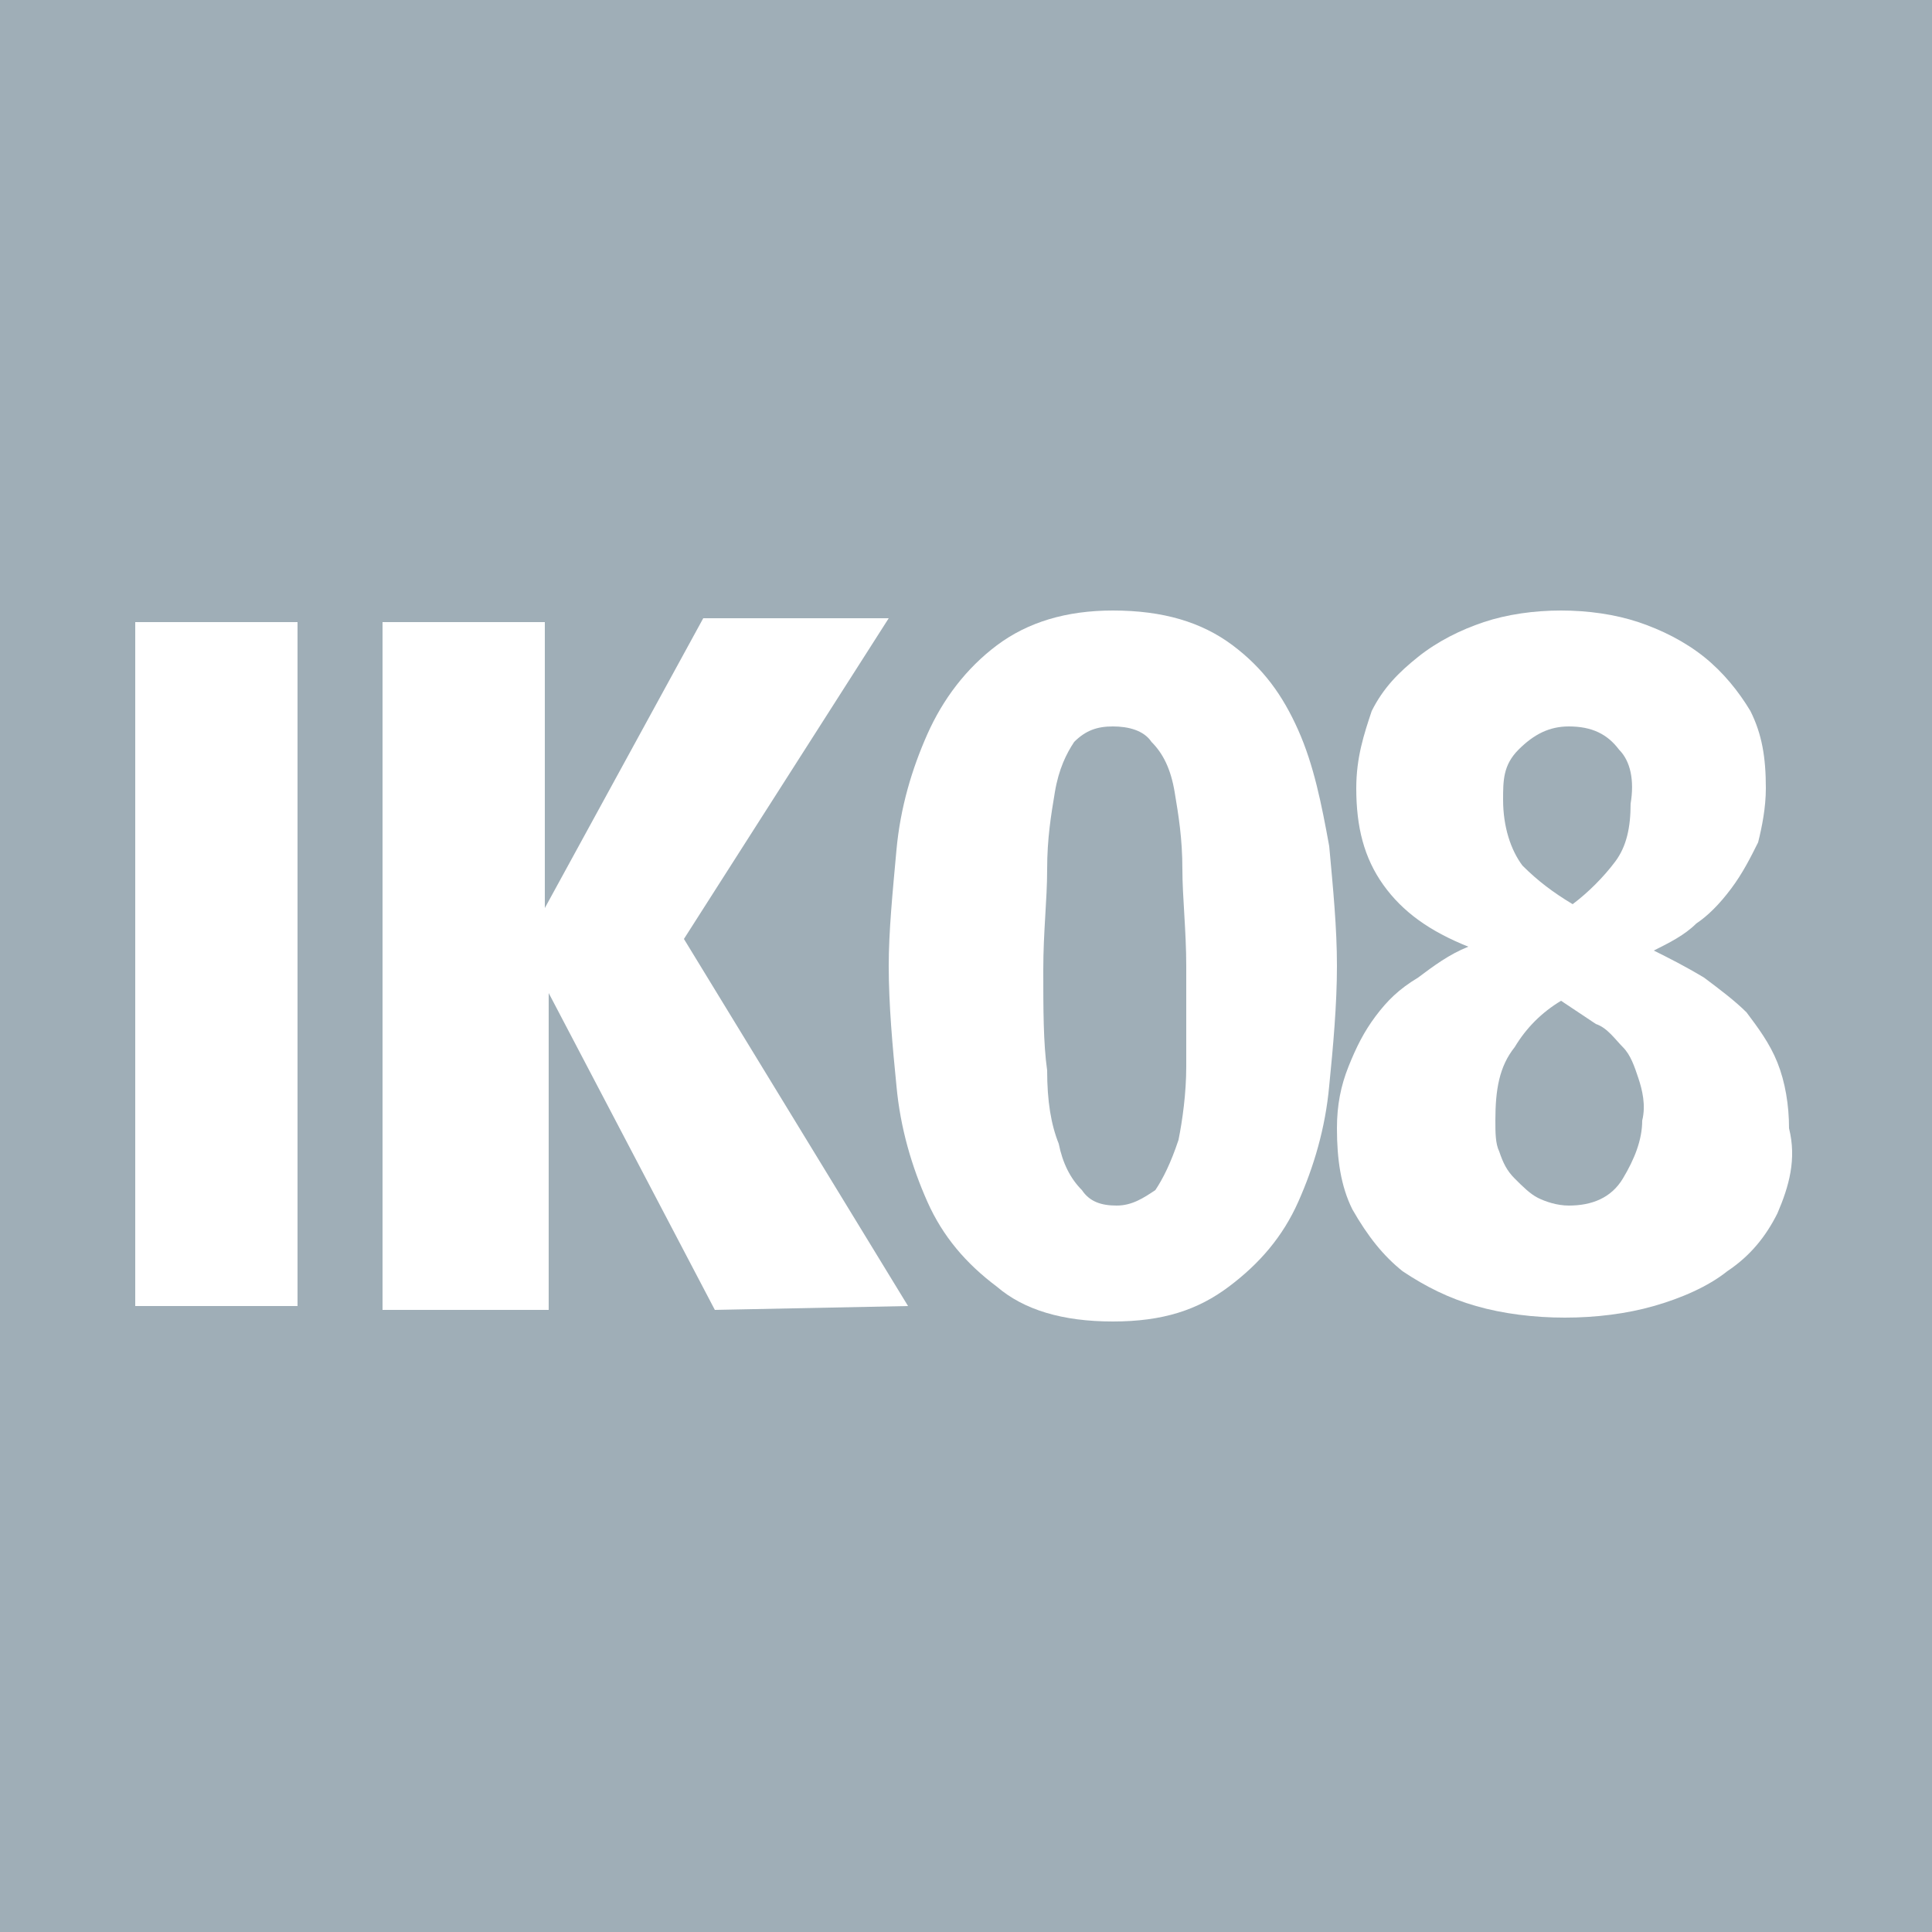
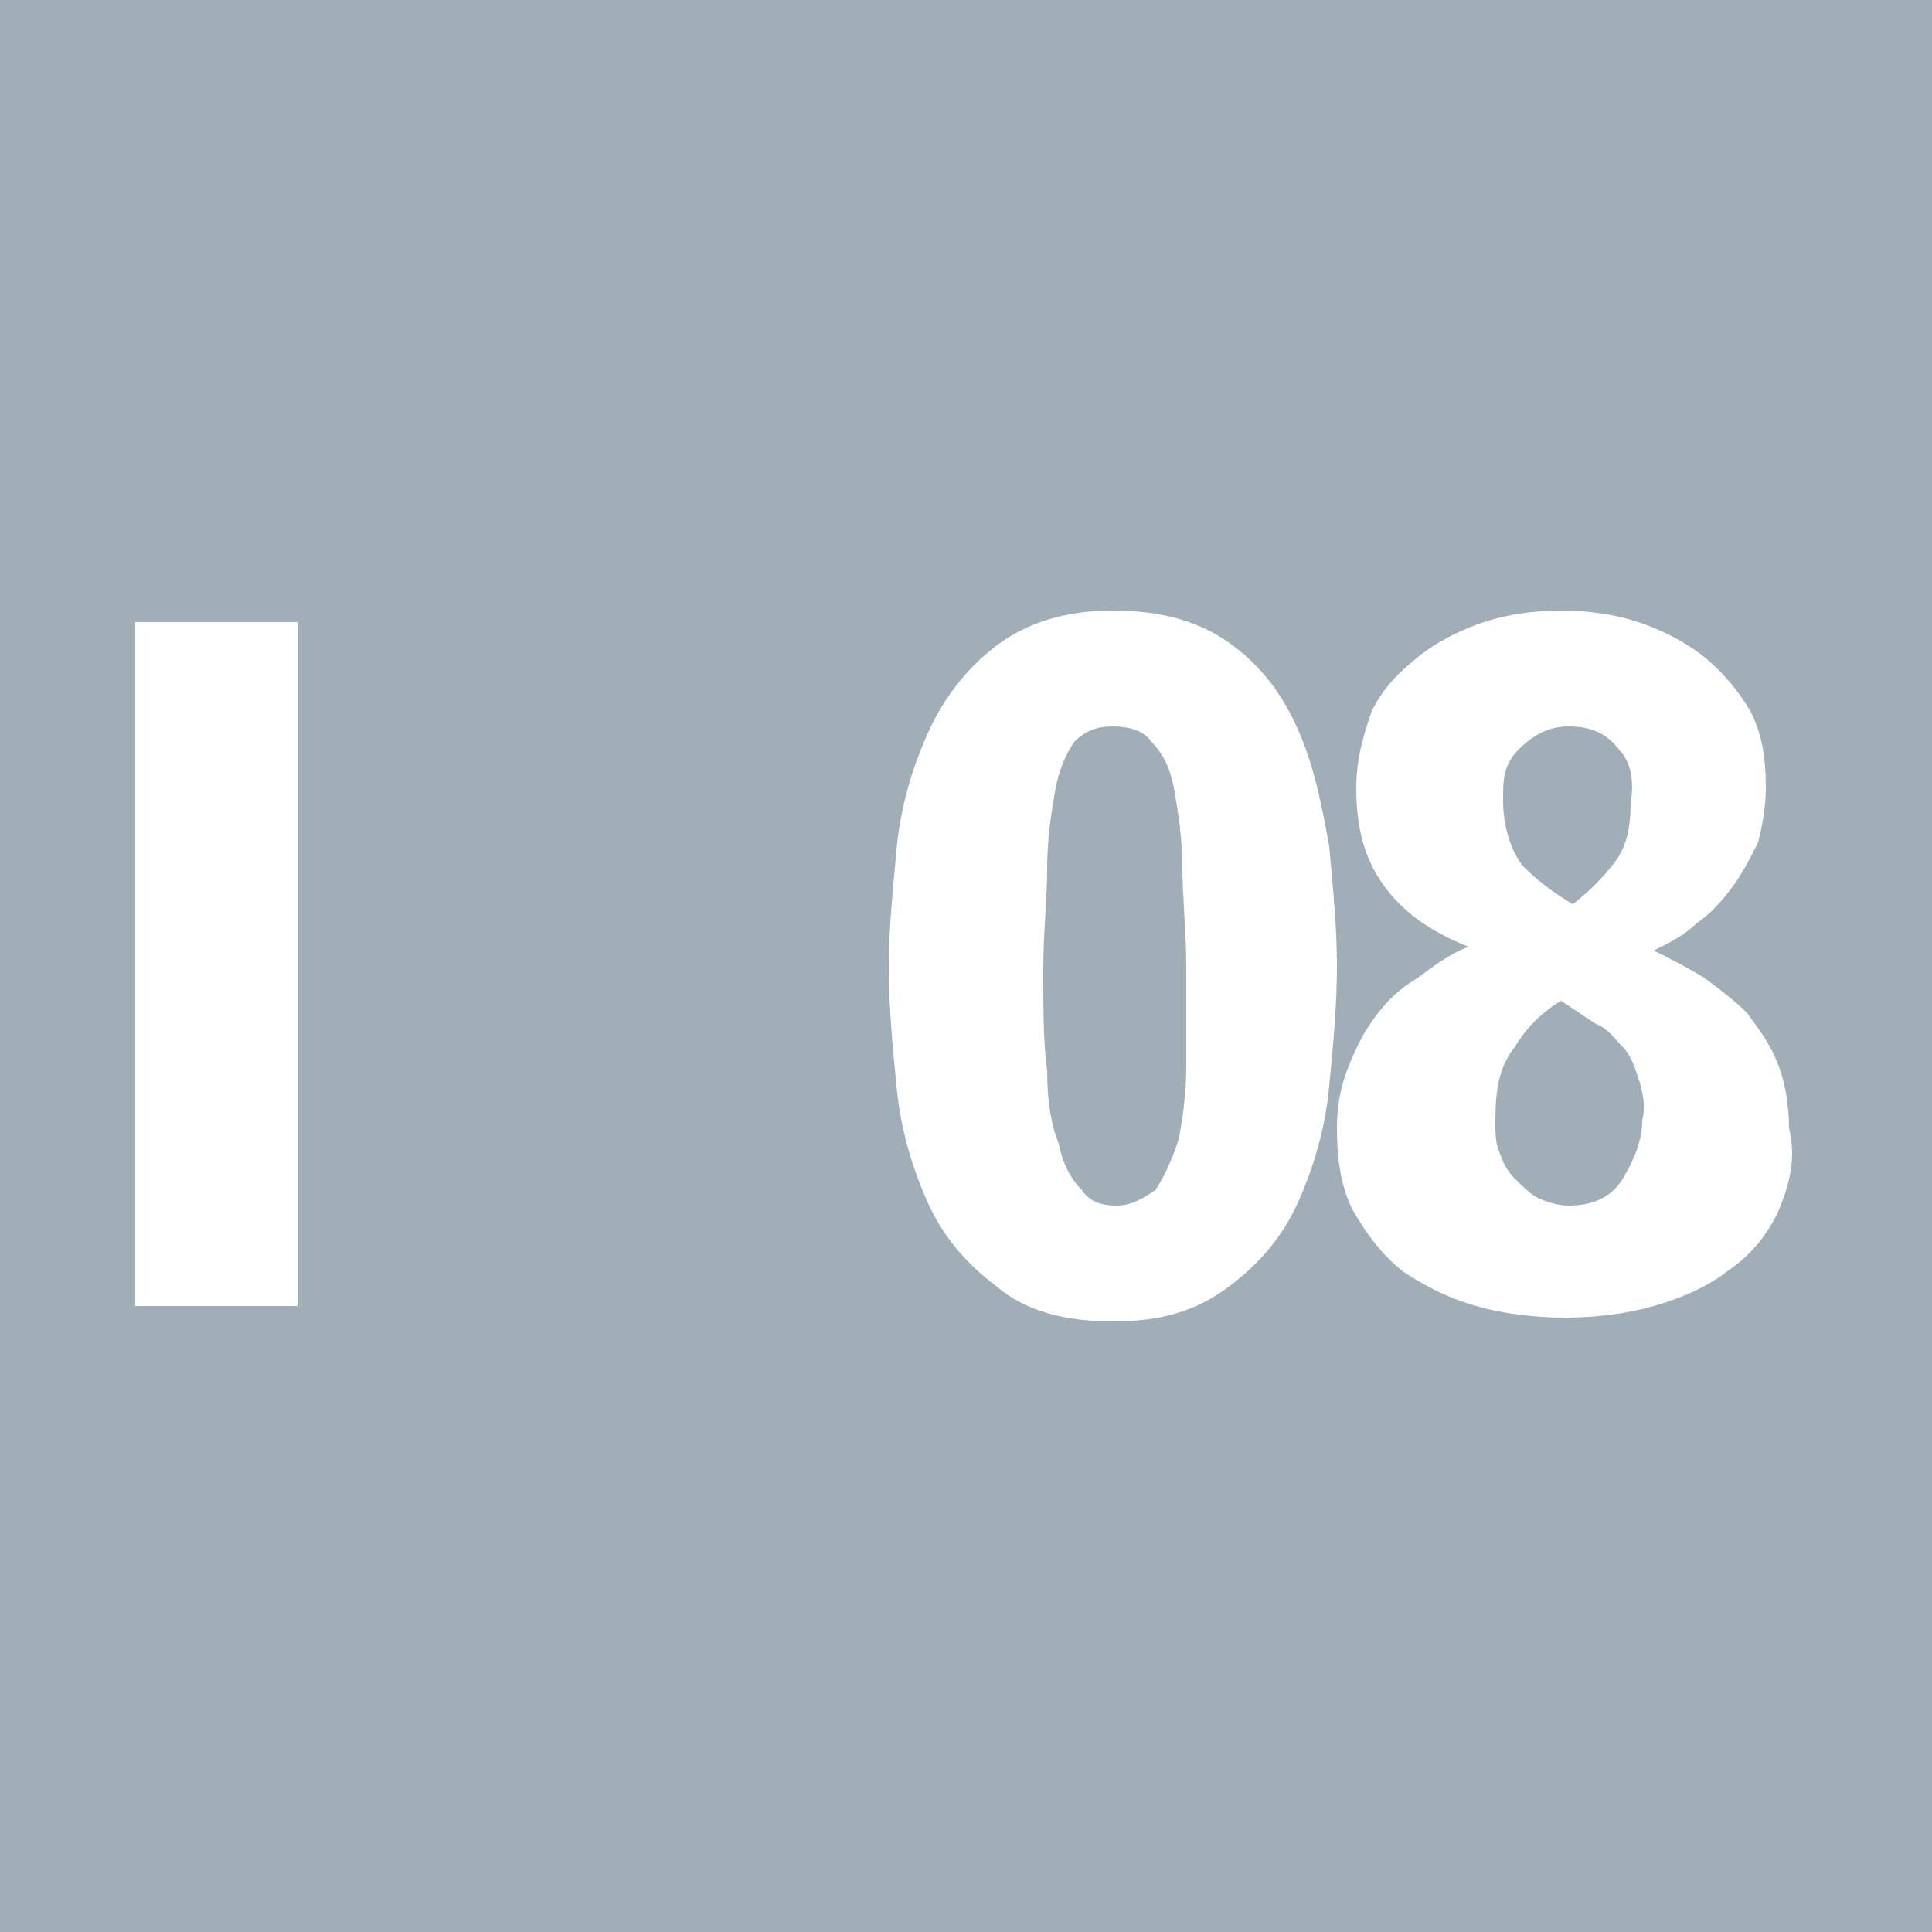
<svg xmlns="http://www.w3.org/2000/svg" version="1.1" id="Laag_1" x="0px" y="0px" viewBox="0 0 50 50" style="enable-background:new 0 0 50 50;" xml:space="preserve">
  <style type="text/css">
	.st0{fill:#9FAEB7;}
	.st1{enable-background:new    ;}
	.st2{fill:#FFFFFF;}
</style>
  <rect y="-0.1" class="st0" width="50.1" height="50.1" />
  <g id="Buttons">
</g>
  <g id="Buttons_1_">
</g>
  <g id="Buttons_2_">
</g>
  <g id="Buttons_3_">
</g>
  <g id="Iconen_1_">
    <g class="st1">
      <path class="st2" d="M3.5,33.9V16.1h4.2v17.7H3.5z" />
-       <path class="st2" d="M18.5,33.9l-4.3-8.2v8.2H9.9V16.1h4.2v7.4l4.1-7.5h4.8l-5.3,8.3l5.8,9.5L18.5,33.9L18.5,33.9z" />
      <path class="st2" d="M34.4,28.1c-0.1,1.1-0.4,2.1-0.8,3c-0.4,0.9-1,1.6-1.8,2.2c-0.8,0.6-1.7,0.9-3,0.9c-1.3,0-2.3-0.3-3-0.9    C25,32.7,24.4,32,24,31.1c-0.4-0.9-0.7-1.9-0.8-3C23.1,27.1,23,26,23,25c0-0.9,0.1-1.9,0.2-3c0.1-1.1,0.4-2.1,0.8-3    c0.4-0.9,1-1.7,1.8-2.3c0.8-0.6,1.8-0.9,3-0.9c1.3,0,2.3,0.3,3.1,0.9c0.8,0.6,1.3,1.3,1.7,2.2c0.4,0.9,0.6,1.9,0.8,3    c0.1,1.1,0.2,2.1,0.2,3.1C34.6,26,34.5,27.1,34.4,28.1z M30.6,22.5c0-0.8-0.1-1.4-0.2-2c-0.1-0.6-0.3-1-0.6-1.3    c-0.2-0.3-0.6-0.4-1-0.4c-0.4,0-0.7,0.1-1,0.4c-0.2,0.3-0.4,0.7-0.5,1.3s-0.2,1.2-0.2,2c0,0.8-0.1,1.6-0.1,2.6c0,1,0,1.9,0.1,2.6    c0,0.8,0.1,1.4,0.3,1.9c0.1,0.5,0.3,0.9,0.6,1.2c0.2,0.3,0.5,0.4,0.9,0.4c0.4,0,0.7-0.2,1-0.4c0.2-0.3,0.4-0.7,0.6-1.3    c0.1-0.5,0.2-1.2,0.2-1.9c0-0.8,0-1.6,0-2.6C30.7,24.1,30.6,23.2,30.6,22.5z" />
      <path class="st2" d="M46,31.4c-0.3,0.6-0.7,1.1-1.3,1.5c-0.5,0.4-1.2,0.7-1.9,0.9c-0.7,0.2-1.5,0.3-2.3,0.3    c-0.8,0-1.6-0.1-2.3-0.3c-0.7-0.2-1.3-0.5-1.9-0.9c-0.5-0.4-0.9-0.9-1.3-1.6c-0.3-0.6-0.4-1.3-0.4-2.1c0-0.6,0.1-1.1,0.3-1.6    c0.2-0.5,0.4-0.9,0.7-1.3c0.3-0.4,0.6-0.7,1.1-1c0.4-0.3,0.8-0.6,1.3-0.8c-1-0.4-1.7-0.9-2.2-1.6c-0.5-0.7-0.7-1.5-0.7-2.5    c0-0.8,0.2-1.4,0.4-2c0.3-0.6,0.7-1,1.2-1.4c0.5-0.4,1.1-0.7,1.7-0.9c0.6-0.2,1.3-0.3,2-0.3c0.7,0,1.4,0.1,2,0.3    c0.6,0.2,1.2,0.5,1.7,0.9c0.5,0.4,0.9,0.9,1.2,1.4c0.3,0.6,0.4,1.2,0.4,2c0,0.5-0.1,1-0.2,1.4c-0.2,0.4-0.4,0.8-0.7,1.2    c-0.3,0.4-0.6,0.7-0.9,0.9c-0.3,0.3-0.7,0.5-1.1,0.7c0.4,0.2,0.8,0.4,1.3,0.7c0.4,0.3,0.8,0.6,1.1,0.9c0.3,0.4,0.6,0.8,0.8,1.3    c0.2,0.5,0.3,1.1,0.3,1.7C46.5,30,46.3,30.7,46,31.4z M42.4,27.9c-0.1-0.3-0.2-0.6-0.4-0.8c-0.2-0.2-0.4-0.5-0.7-0.6    c-0.3-0.2-0.6-0.4-0.9-0.6c-0.5,0.3-0.9,0.7-1.2,1.2c-0.4,0.5-0.5,1.1-0.5,1.9c0,0.3,0,0.6,0.1,0.8c0.1,0.3,0.2,0.5,0.4,0.7    c0.2,0.2,0.4,0.4,0.6,0.5c0.2,0.1,0.5,0.2,0.8,0.2c0.6,0,1.1-0.2,1.4-0.7s0.5-1,0.5-1.5C42.6,28.6,42.5,28.2,42.4,27.9z     M41.9,19.4c-0.3-0.4-0.7-0.6-1.3-0.6c-0.5,0-0.9,0.2-1.3,0.6s-0.4,0.8-0.4,1.3c0,0.7,0.2,1.3,0.5,1.7c0.4,0.4,0.8,0.7,1.3,1    c0.4-0.3,0.8-0.7,1.1-1.1c0.3-0.4,0.4-0.9,0.4-1.5C42.3,20.2,42.2,19.7,41.9,19.4z" />
    </g>
  </g>
</svg>